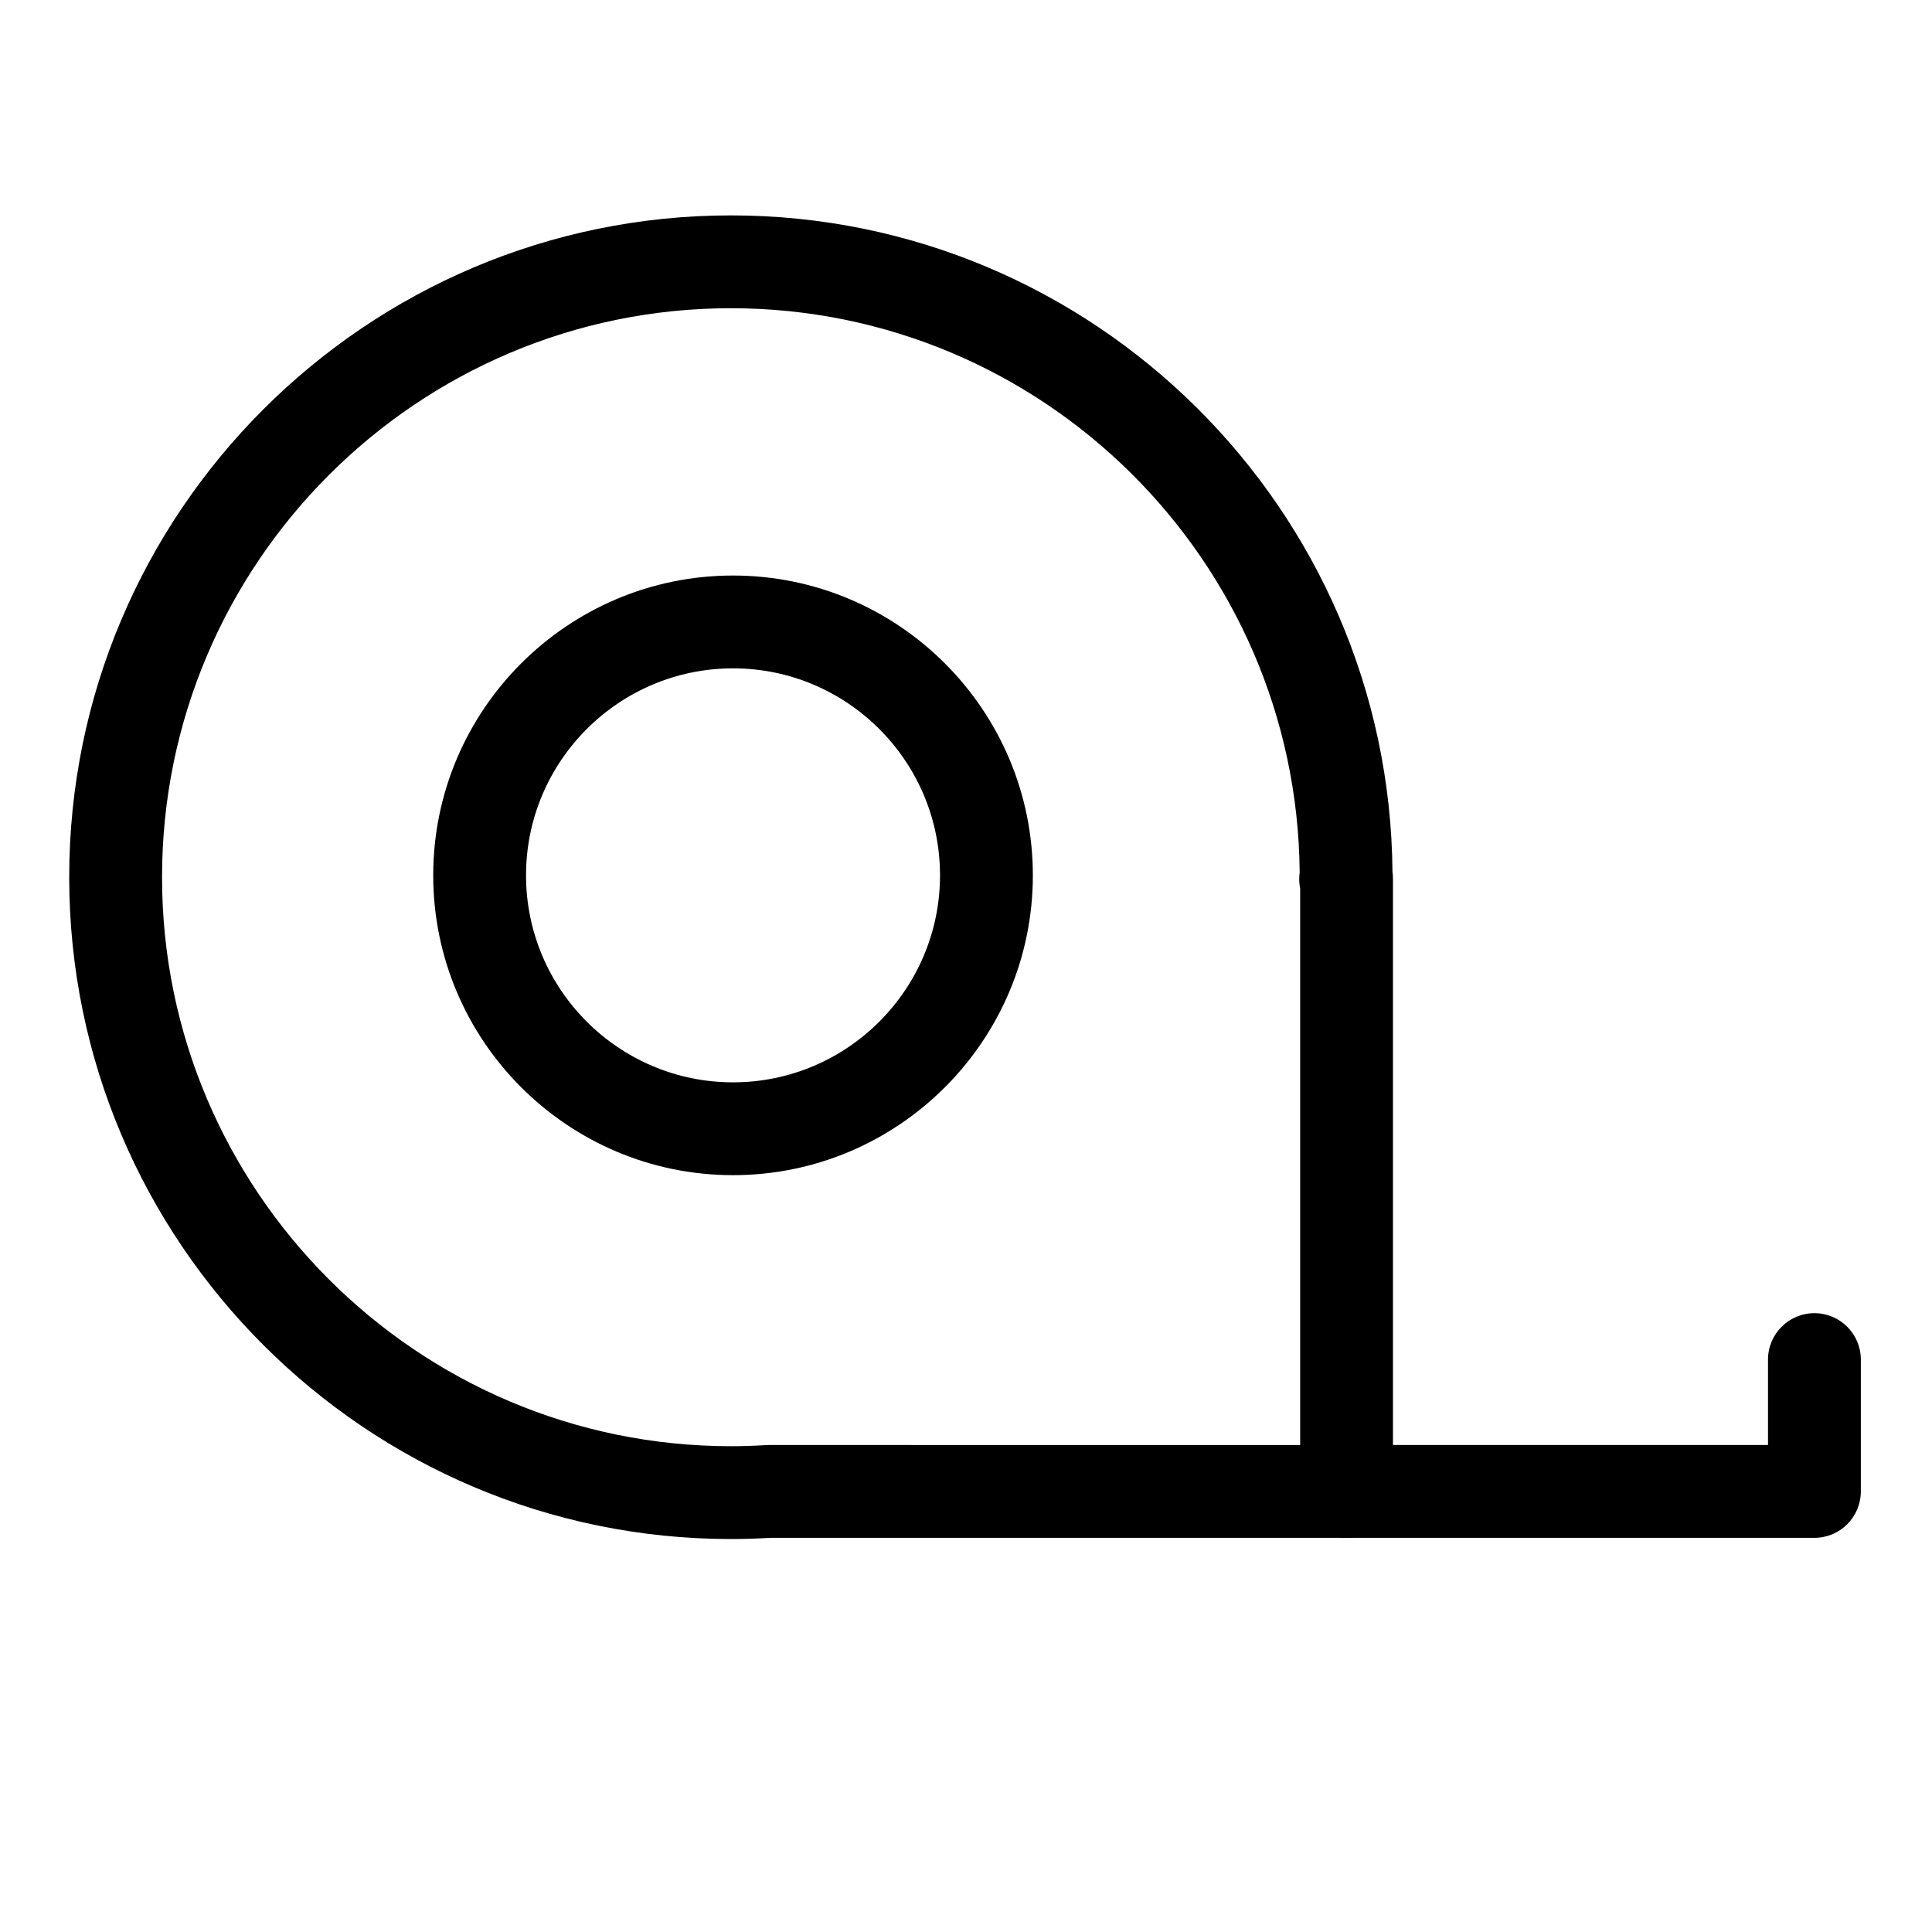
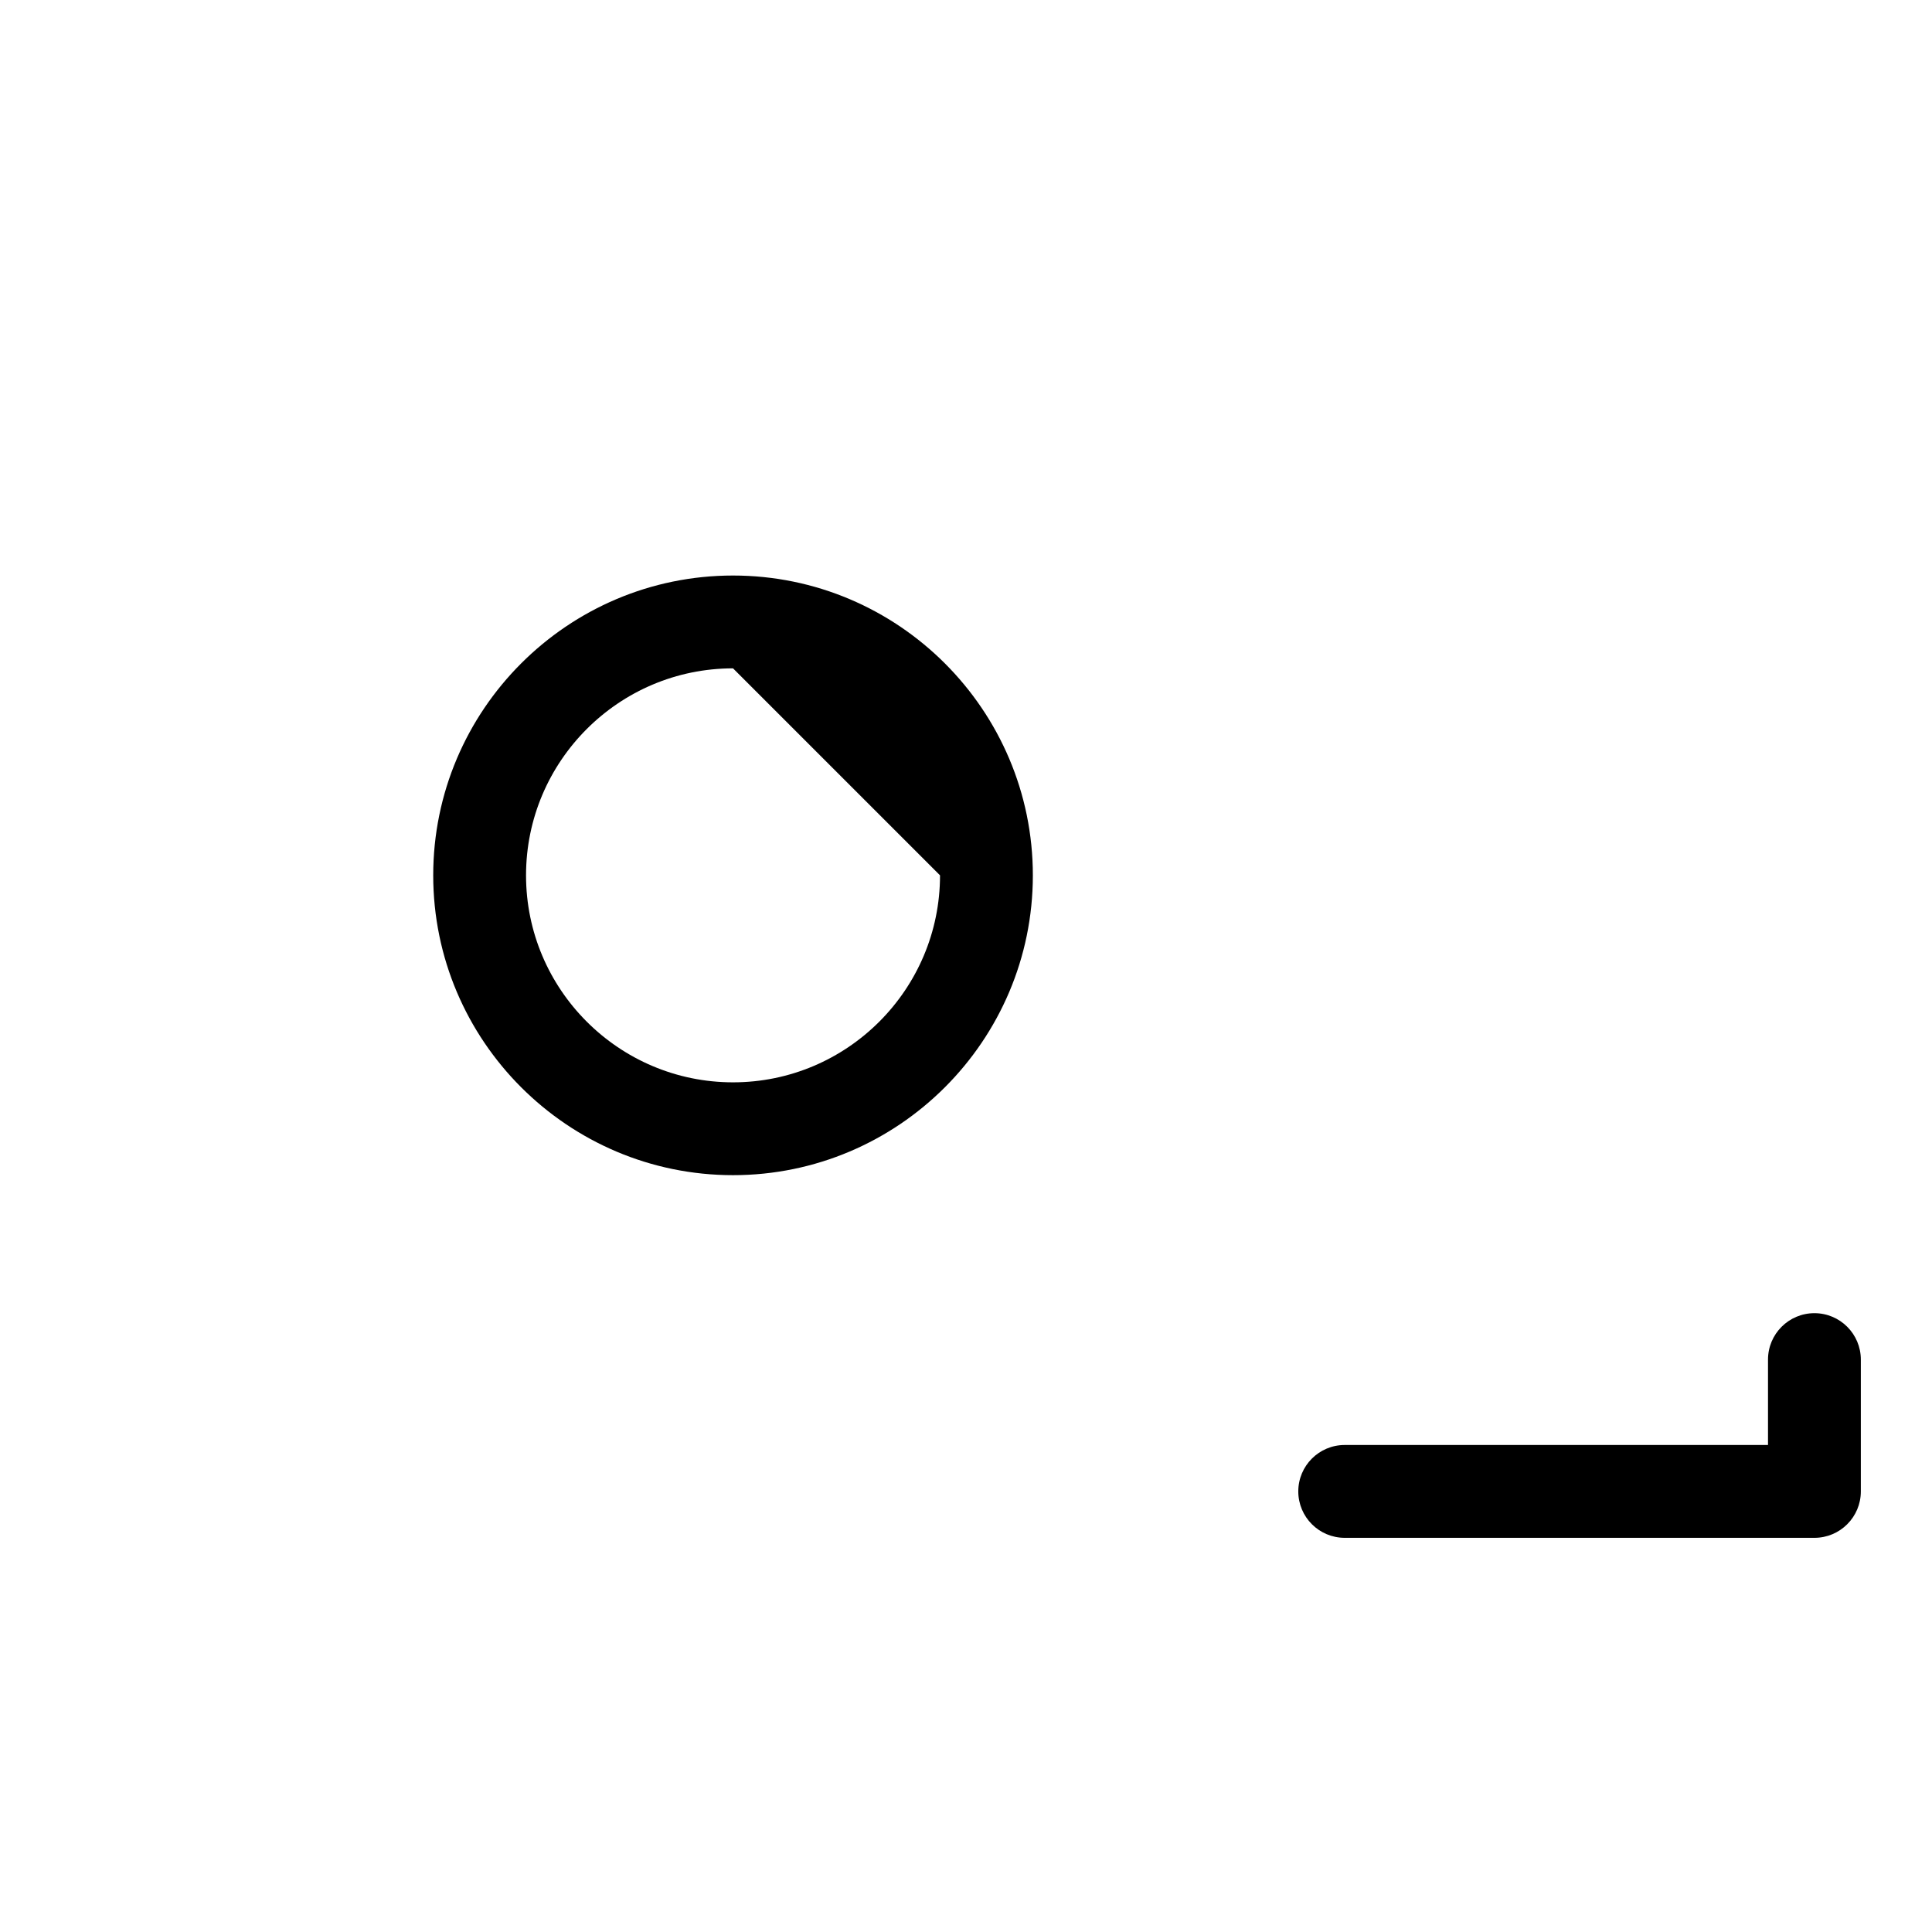
<svg xmlns="http://www.w3.org/2000/svg" fill="#000000" width="800px" height="800px" version="1.1" viewBox="144 144 512 512">
  <g>
-     <path d="m337.75 551.86c-96.719 0-175.41-78.68-175.41-175.39 0-96.711 78.668-175.39 175.36-175.39 96.223 0 174.59 77.938 175.32 174.02 0.086 0.586 0.129 1.18 0.129 1.781v162.36c0 6.793-5.508 12.301-12.301 12.301l-152.64-0.004c-3.582 0.211-7.098 0.32-10.461 0.32zm-0.047-326.18c-83.129 0-150.76 67.645-150.76 150.79 0 83.145 67.652 150.79 150.8 150.79 2.984 0 6.125-0.102 9.344-0.297 0.25-0.016 0.5-0.023 0.75-0.023l140.72 0.004v-147.5c-0.164-0.805-0.25-1.629-0.25-2.469 0-0.594 0.039-1.176 0.121-1.754-0.672-82.57-68.027-149.54-150.73-149.54z" />
    <path d="m624.84 551.54h-124.48c-6.793 0-12.301-5.508-12.301-12.301s5.508-12.301 12.301-12.301h112.18v-22.633c0-6.793 5.508-12.301 12.301-12.301 6.793 0.004 12.301 5.512 12.301 12.305v34.934c0 6.789-5.508 12.297-12.301 12.297z" />
-     <path d="m338.26 455.43c-43.812 0-79.453-35.645-79.453-79.457s35.645-79.453 79.453-79.453c43.812 0 79.457 35.645 79.457 79.453 0 43.812-35.645 79.457-79.457 79.457zm0-134.31c-30.246 0-54.855 24.609-54.855 54.855s24.609 54.855 54.855 54.855c30.246 0 54.855-24.609 54.855-54.855s-24.605-54.855-54.855-54.855z" />
+     <path d="m338.26 455.43c-43.812 0-79.453-35.645-79.453-79.457s35.645-79.453 79.453-79.453c43.812 0 79.457 35.645 79.457 79.453 0 43.812-35.645 79.457-79.457 79.457zm0-134.31c-30.246 0-54.855 24.609-54.855 54.855s24.609 54.855 54.855 54.855c30.246 0 54.855-24.609 54.855-54.855z" />
  </g>
</svg>